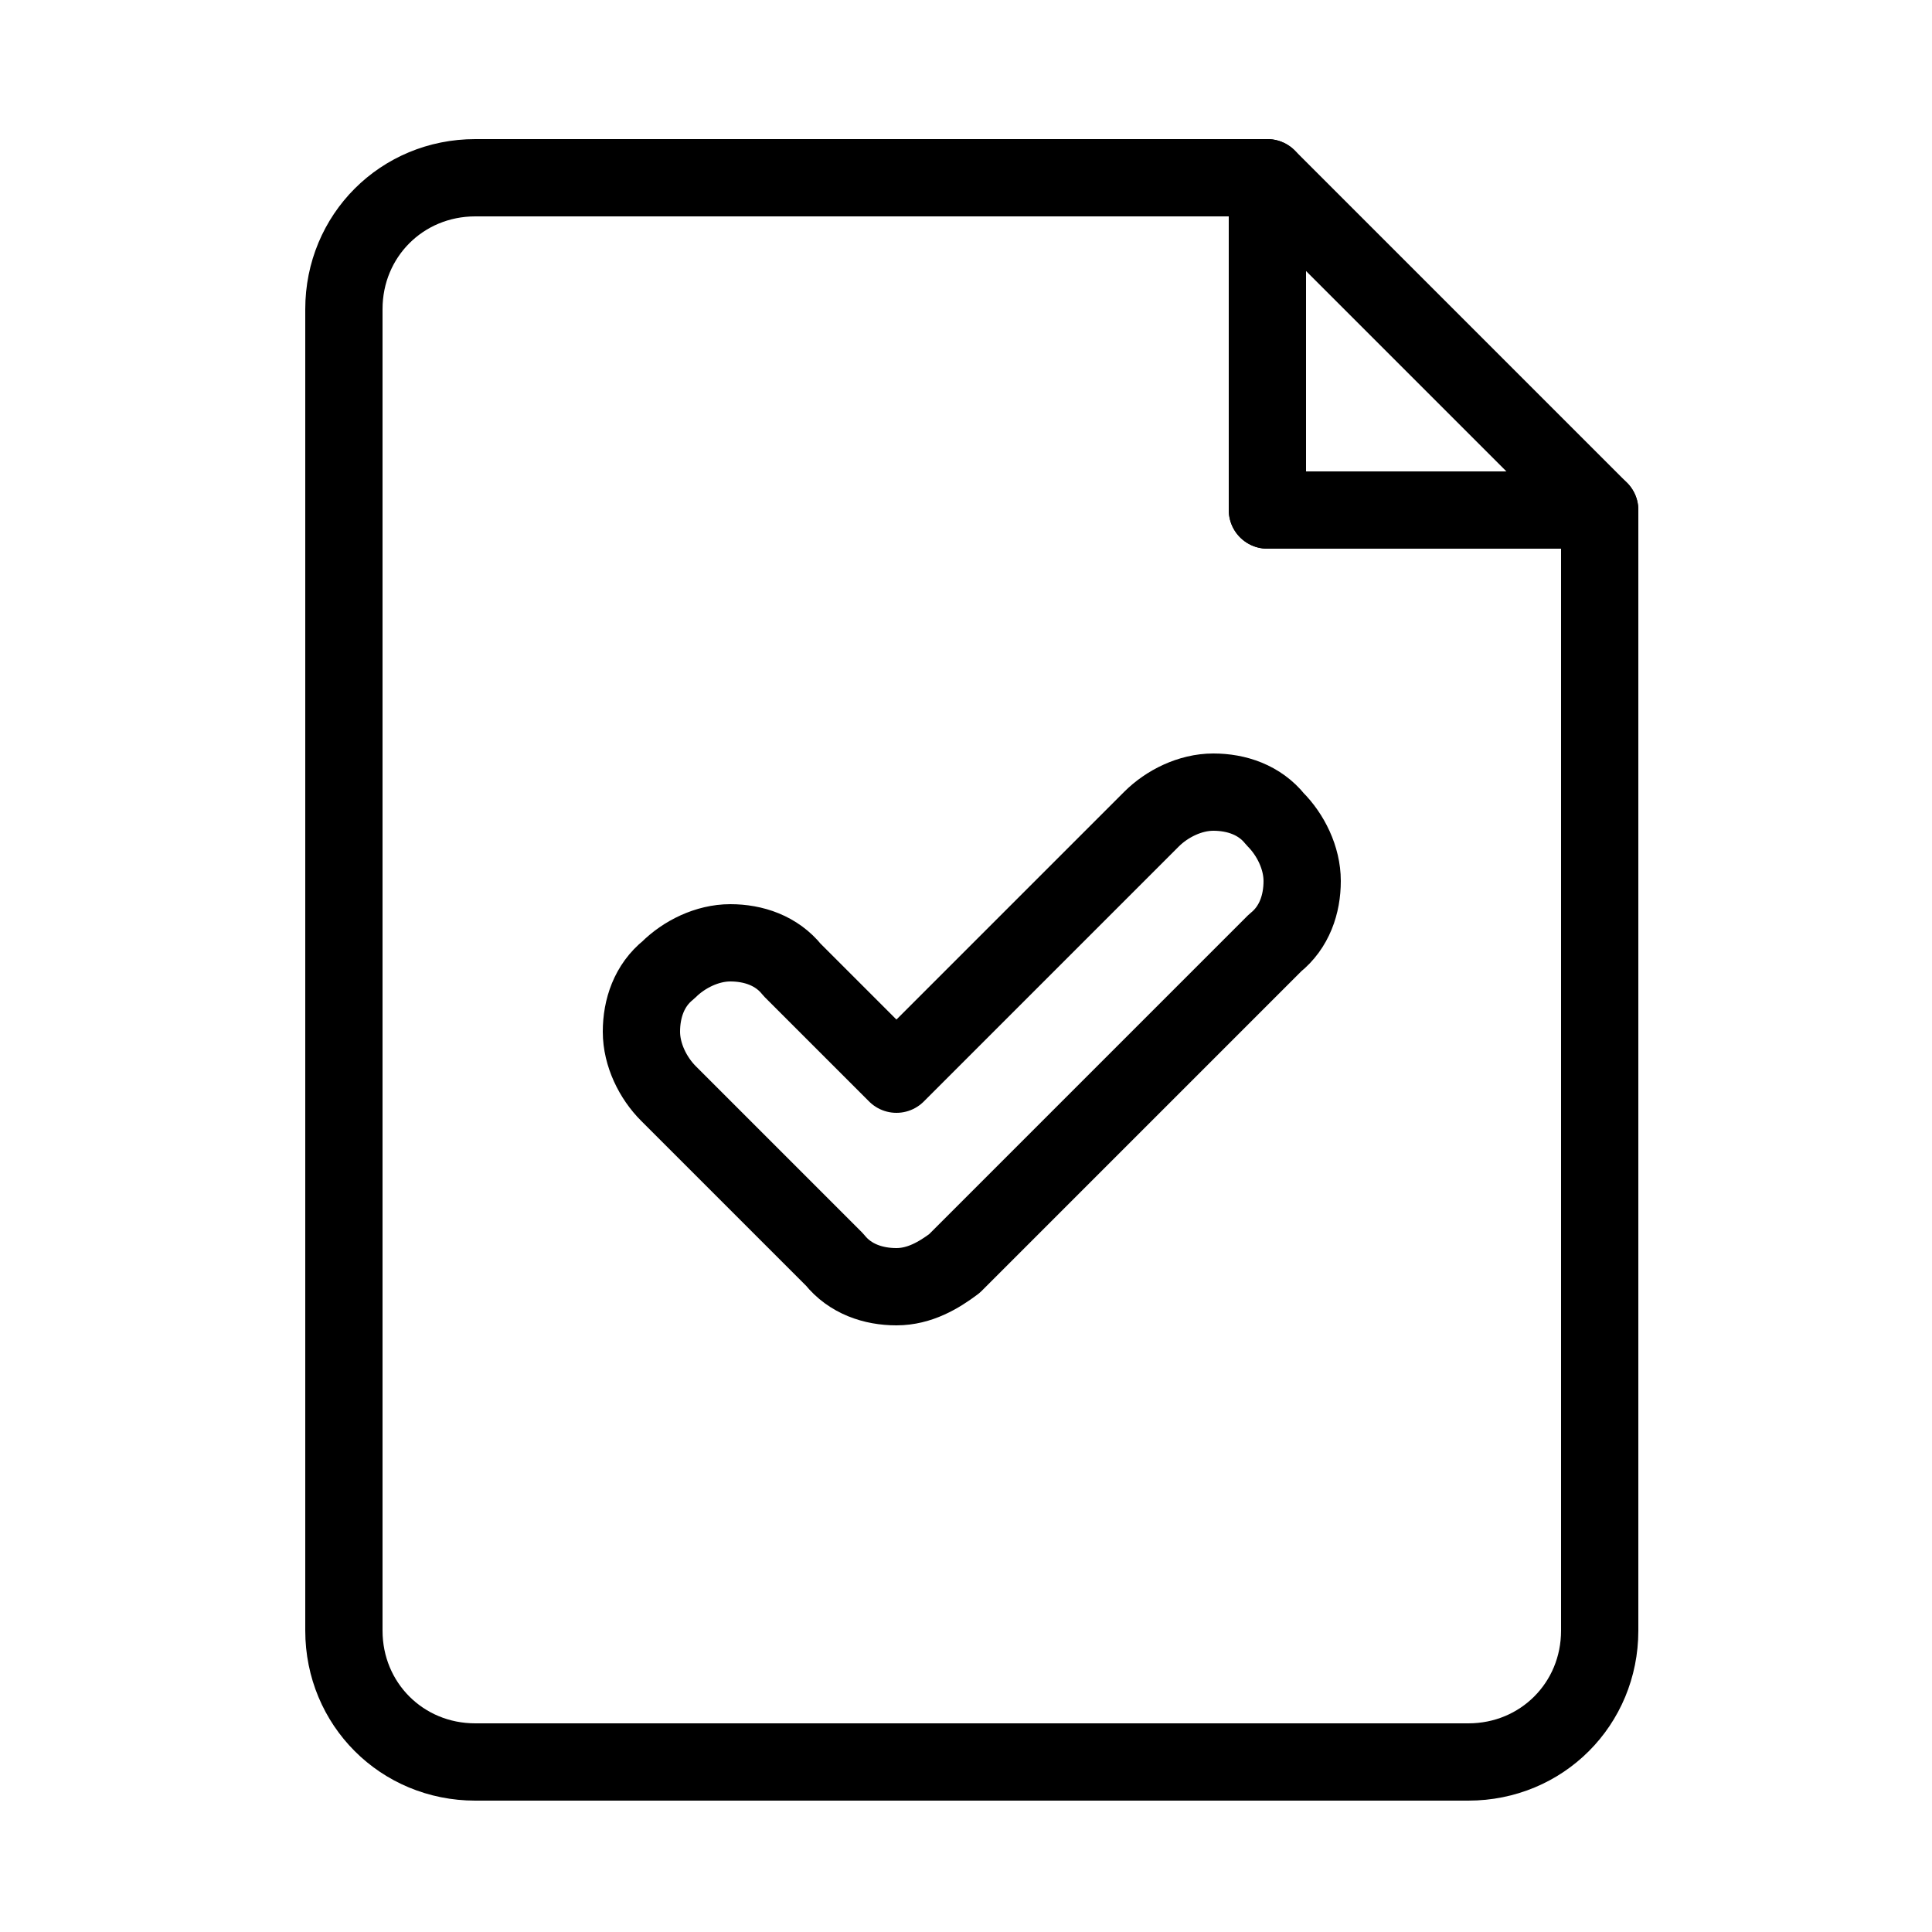
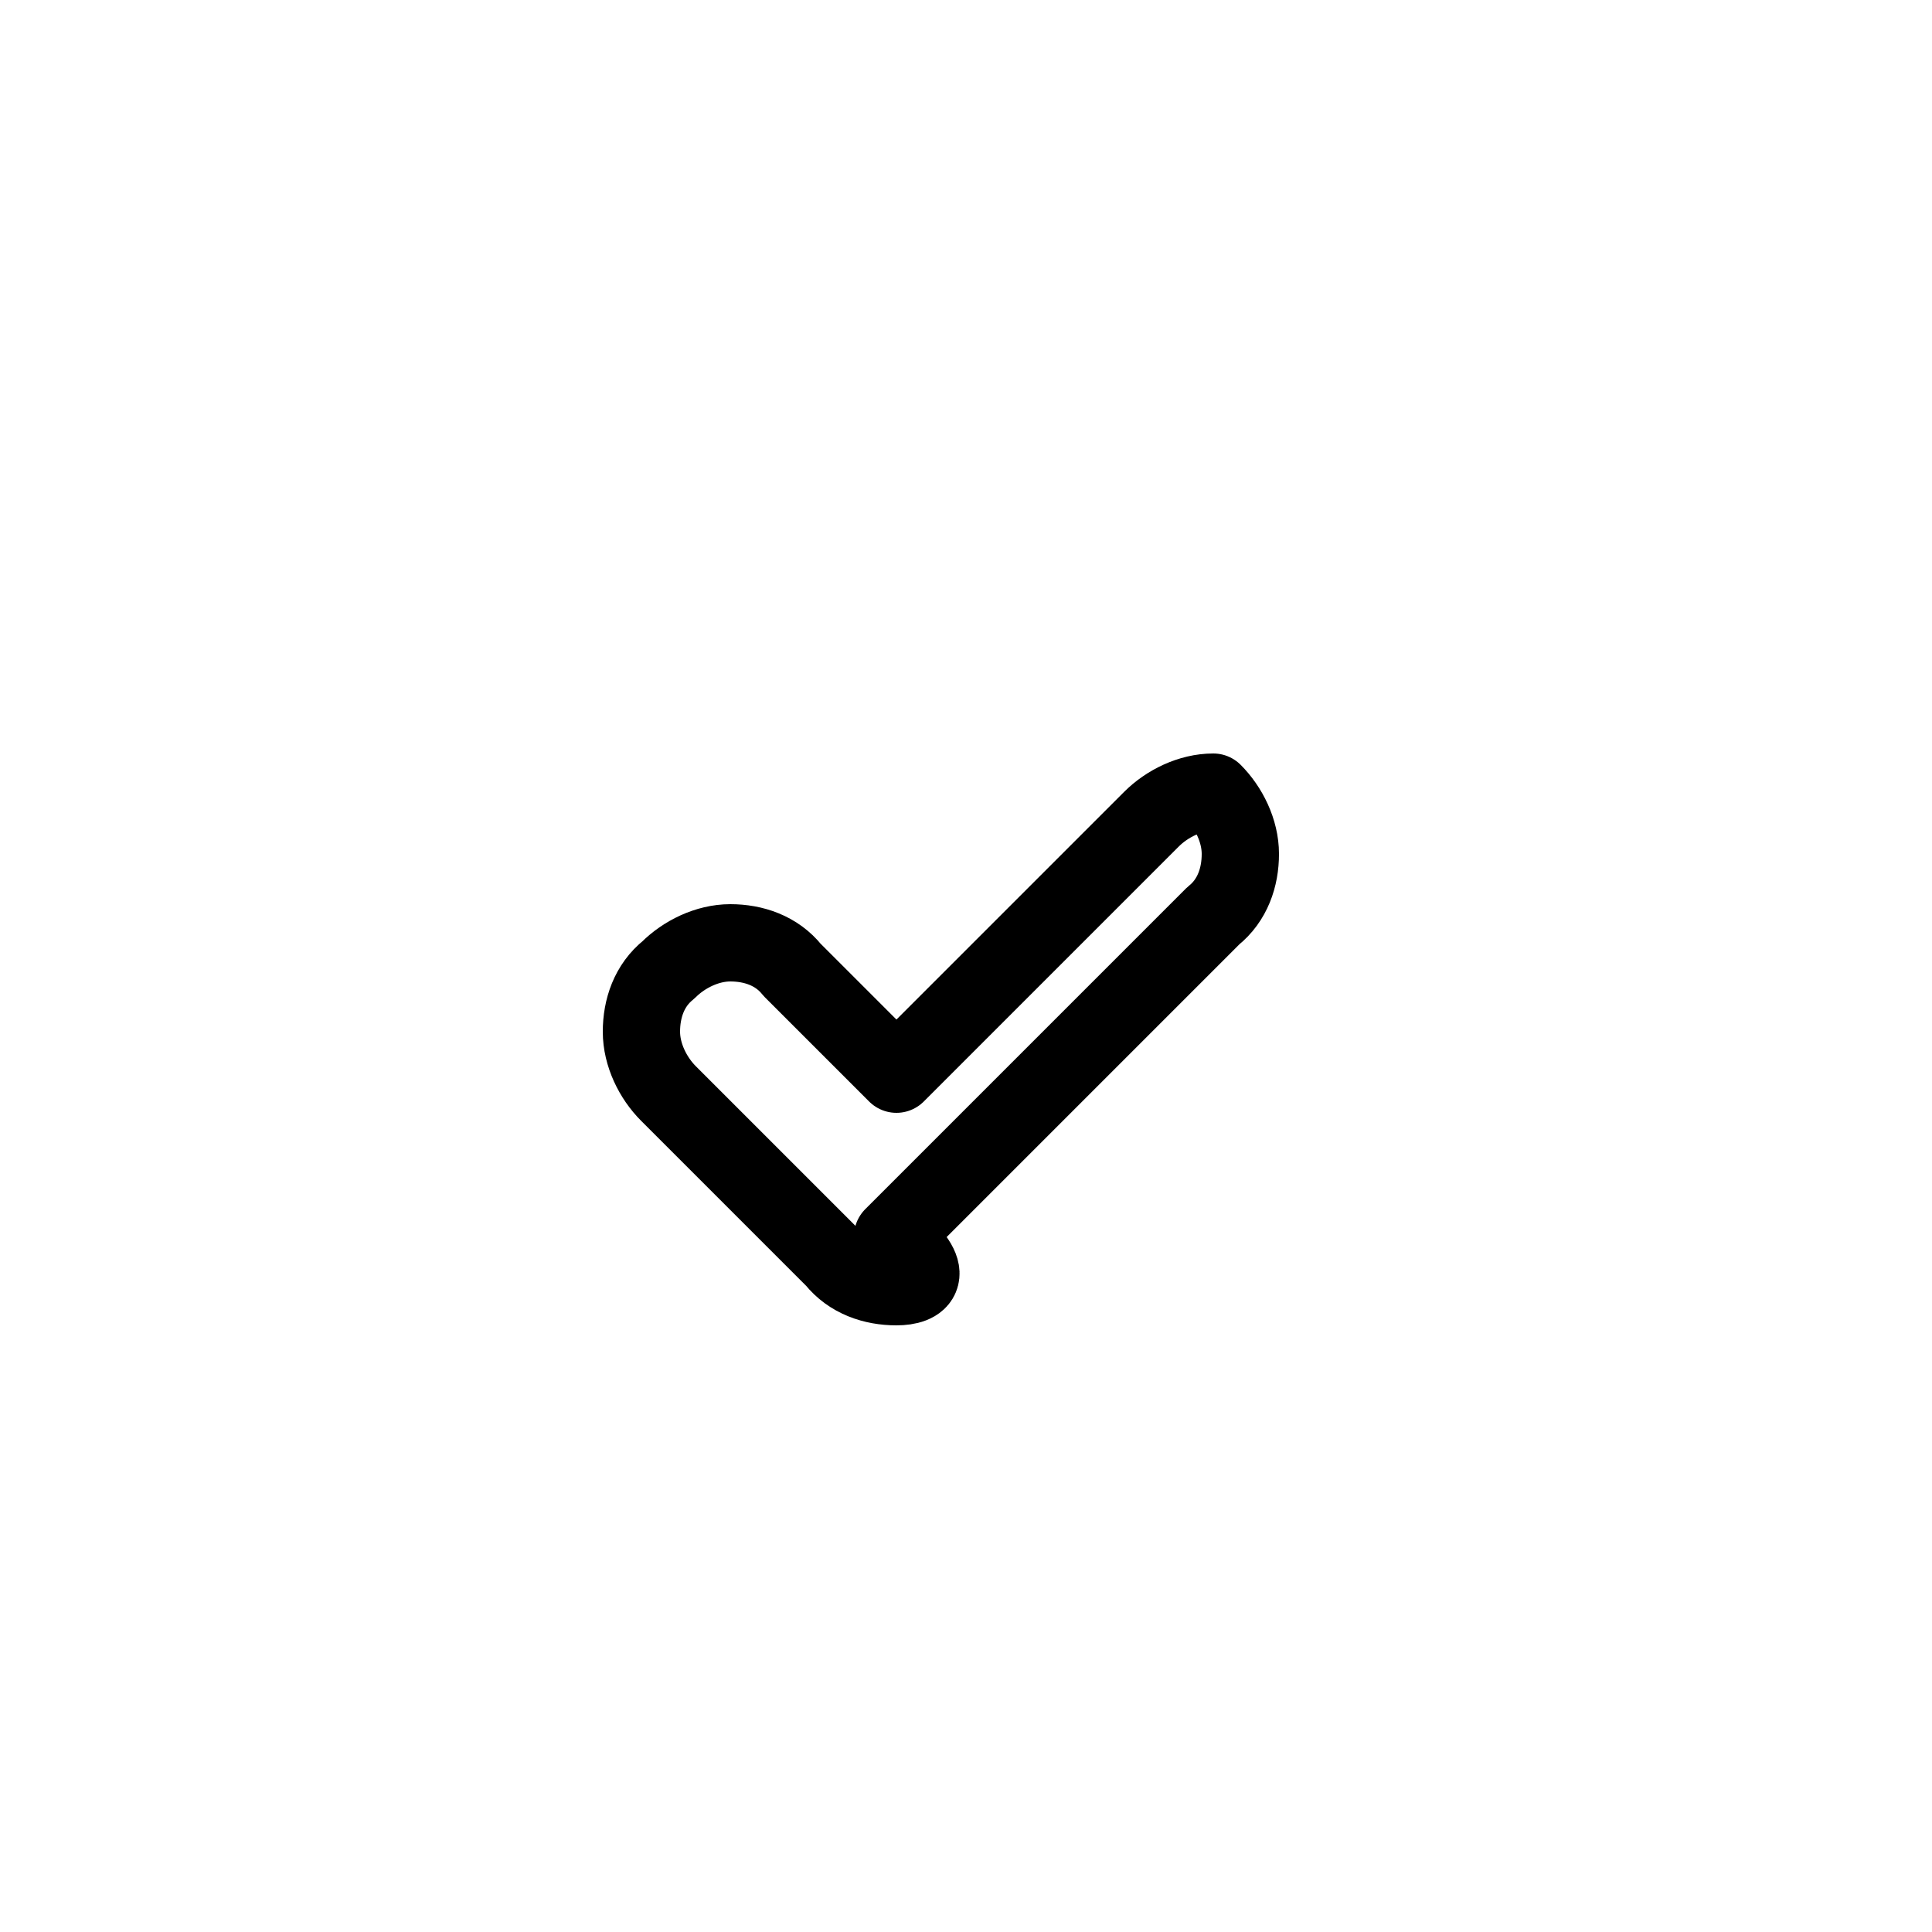
<svg xmlns="http://www.w3.org/2000/svg" width="50" height="50" viewBox="0 0 50 50" fill="none">
-   <path class="st0" d="M32.8,4.6H12.3c-1.9,0-3.4,1.5-3.4,3.4v34.2c0,1.9,1.5,3.4,3.4,3.4H38c1.9,0,3.4-1.5,3.4-3.4V13.2h-8.6V4.6z" stroke="currentColor" stroke-width="2" stroke-miterlimit="10" stroke-linecap="round" stroke-linejoin="round" />
-   <polygon class="st0" points="32.8,4.6 32.8,13.2 41.4,13.2   " stroke="currentColor" stroke-width="2" stroke-miterlimit="10" stroke-linecap="round" stroke-linejoin="round" />
-   <path class="st0" d="M23.2,33.3c-0.6,0-1.2-0.2-1.6-0.7l-4.3-4.3c-0.4-0.4-0.7-1-0.7-1.6c0-0.6,0.2-1.2,0.7-1.6   c0.4-0.4,1-0.7,1.6-0.7c0.6,0,1.2,0.2,1.6,0.7l2.7,2.7l6.6-6.6c0.4-0.4,1-0.7,1.6-0.7c0.6,0,1.2,0.2,1.6,0.7c0.4,0.4,0.7,1,0.7,1.6   c0,0.6-0.2,1.2-0.7,1.6l-8.3,8.3C24.3,33,23.8,33.3,23.2,33.3z" stroke="currentColor" stroke-width="2" stroke-miterlimit="10" stroke-linecap="round" stroke-linejoin="round" />
+   <path class="st0" d="M23.2,33.3c-0.6,0-1.2-0.2-1.6-0.7l-4.3-4.3c-0.4-0.4-0.7-1-0.7-1.6c0-0.6,0.2-1.2,0.7-1.6   c0.4-0.4,1-0.7,1.6-0.7c0.6,0,1.2,0.2,1.6,0.7l2.7,2.7l6.6-6.6c0.4-0.4,1-0.7,1.6-0.7c0.4,0.4,0.7,1,0.7,1.6   c0,0.6-0.2,1.2-0.7,1.6l-8.3,8.3C24.3,33,23.8,33.3,23.2,33.3z" stroke="currentColor" stroke-width="2" stroke-miterlimit="10" stroke-linecap="round" stroke-linejoin="round" />
</svg>